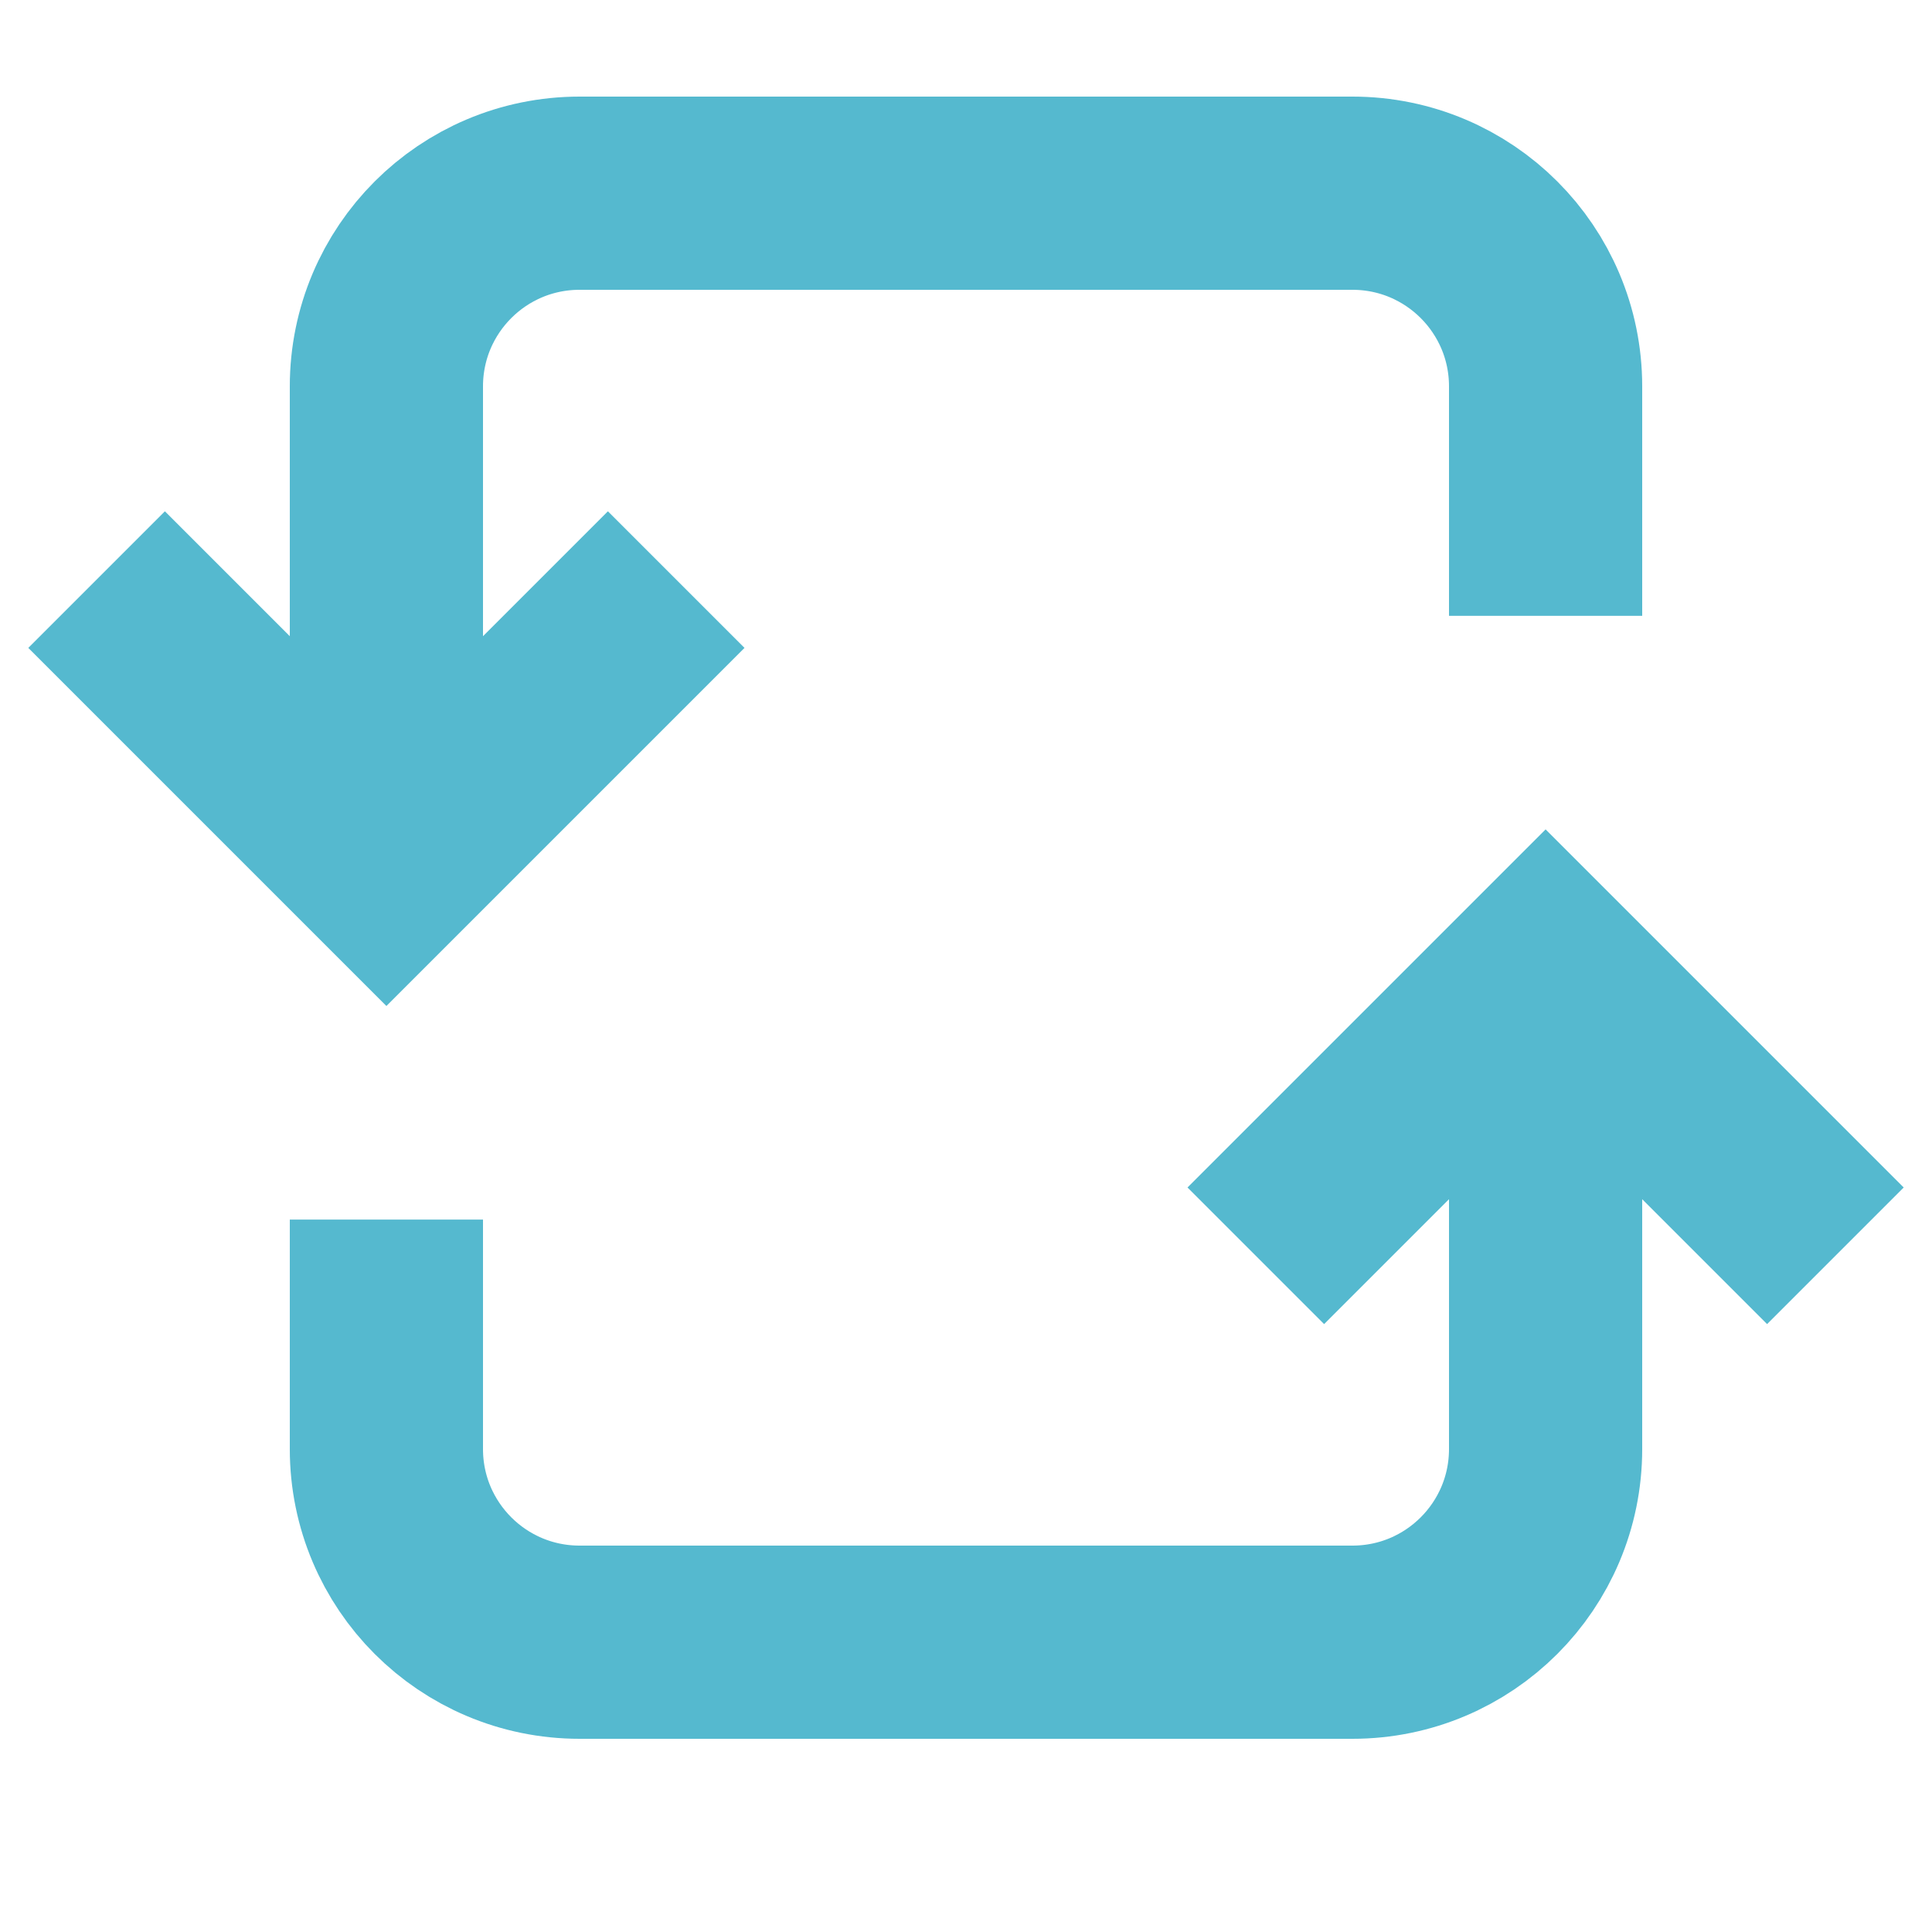
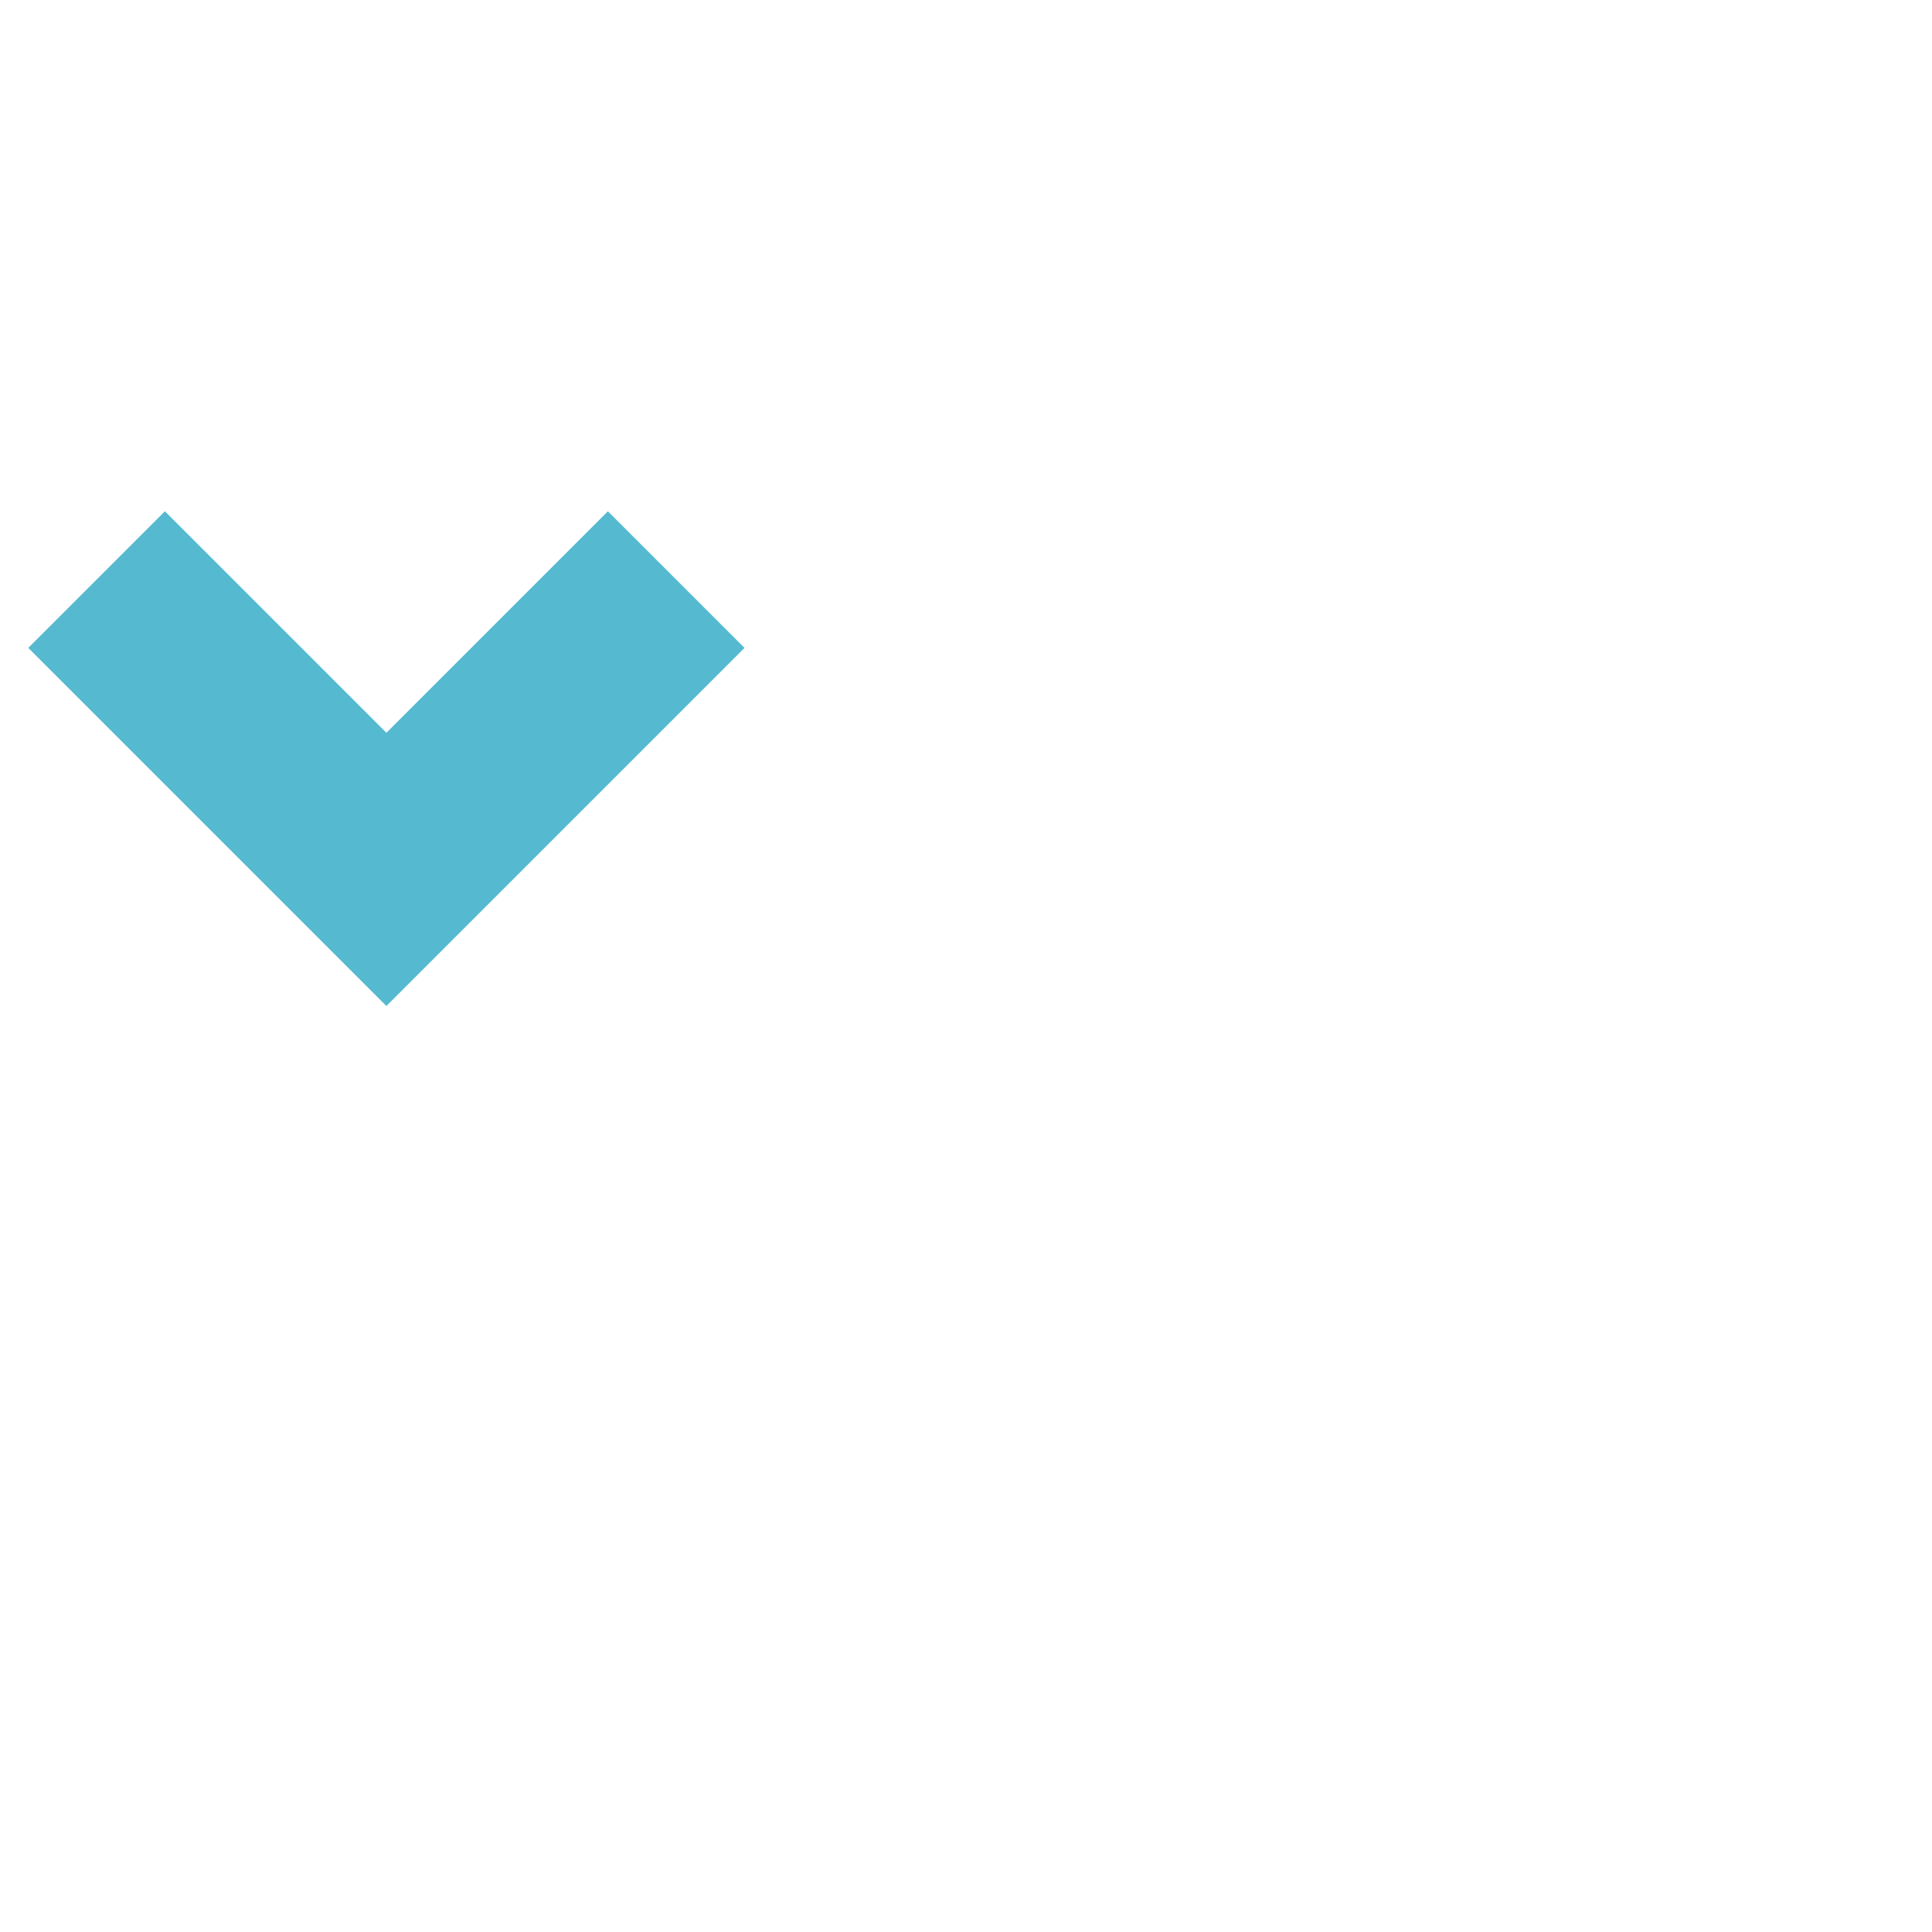
<svg xmlns="http://www.w3.org/2000/svg" width="20" height="20" viewBox="0 0 20 20" fill="none">
-   <path d="M4 12.625V15C4 16.105 4.895 17 6 17H14C15.105 17 16 16.105 16 15V10" stroke="#55B9CF" stroke-width="2" />
-   <path d="M13 13L16 10L19 13" stroke="#55B9CF" stroke-width="2" />
-   <path d="M16 6.375L16 4C16 2.895 15.105 2 14 2L6 2C4.895 2 4 2.895 4 4L4 9" stroke="#55B9CF" stroke-width="2" />
  <path d="M7 6L4 9L1 6" stroke="#55B9CF" stroke-width="2" />
</svg>